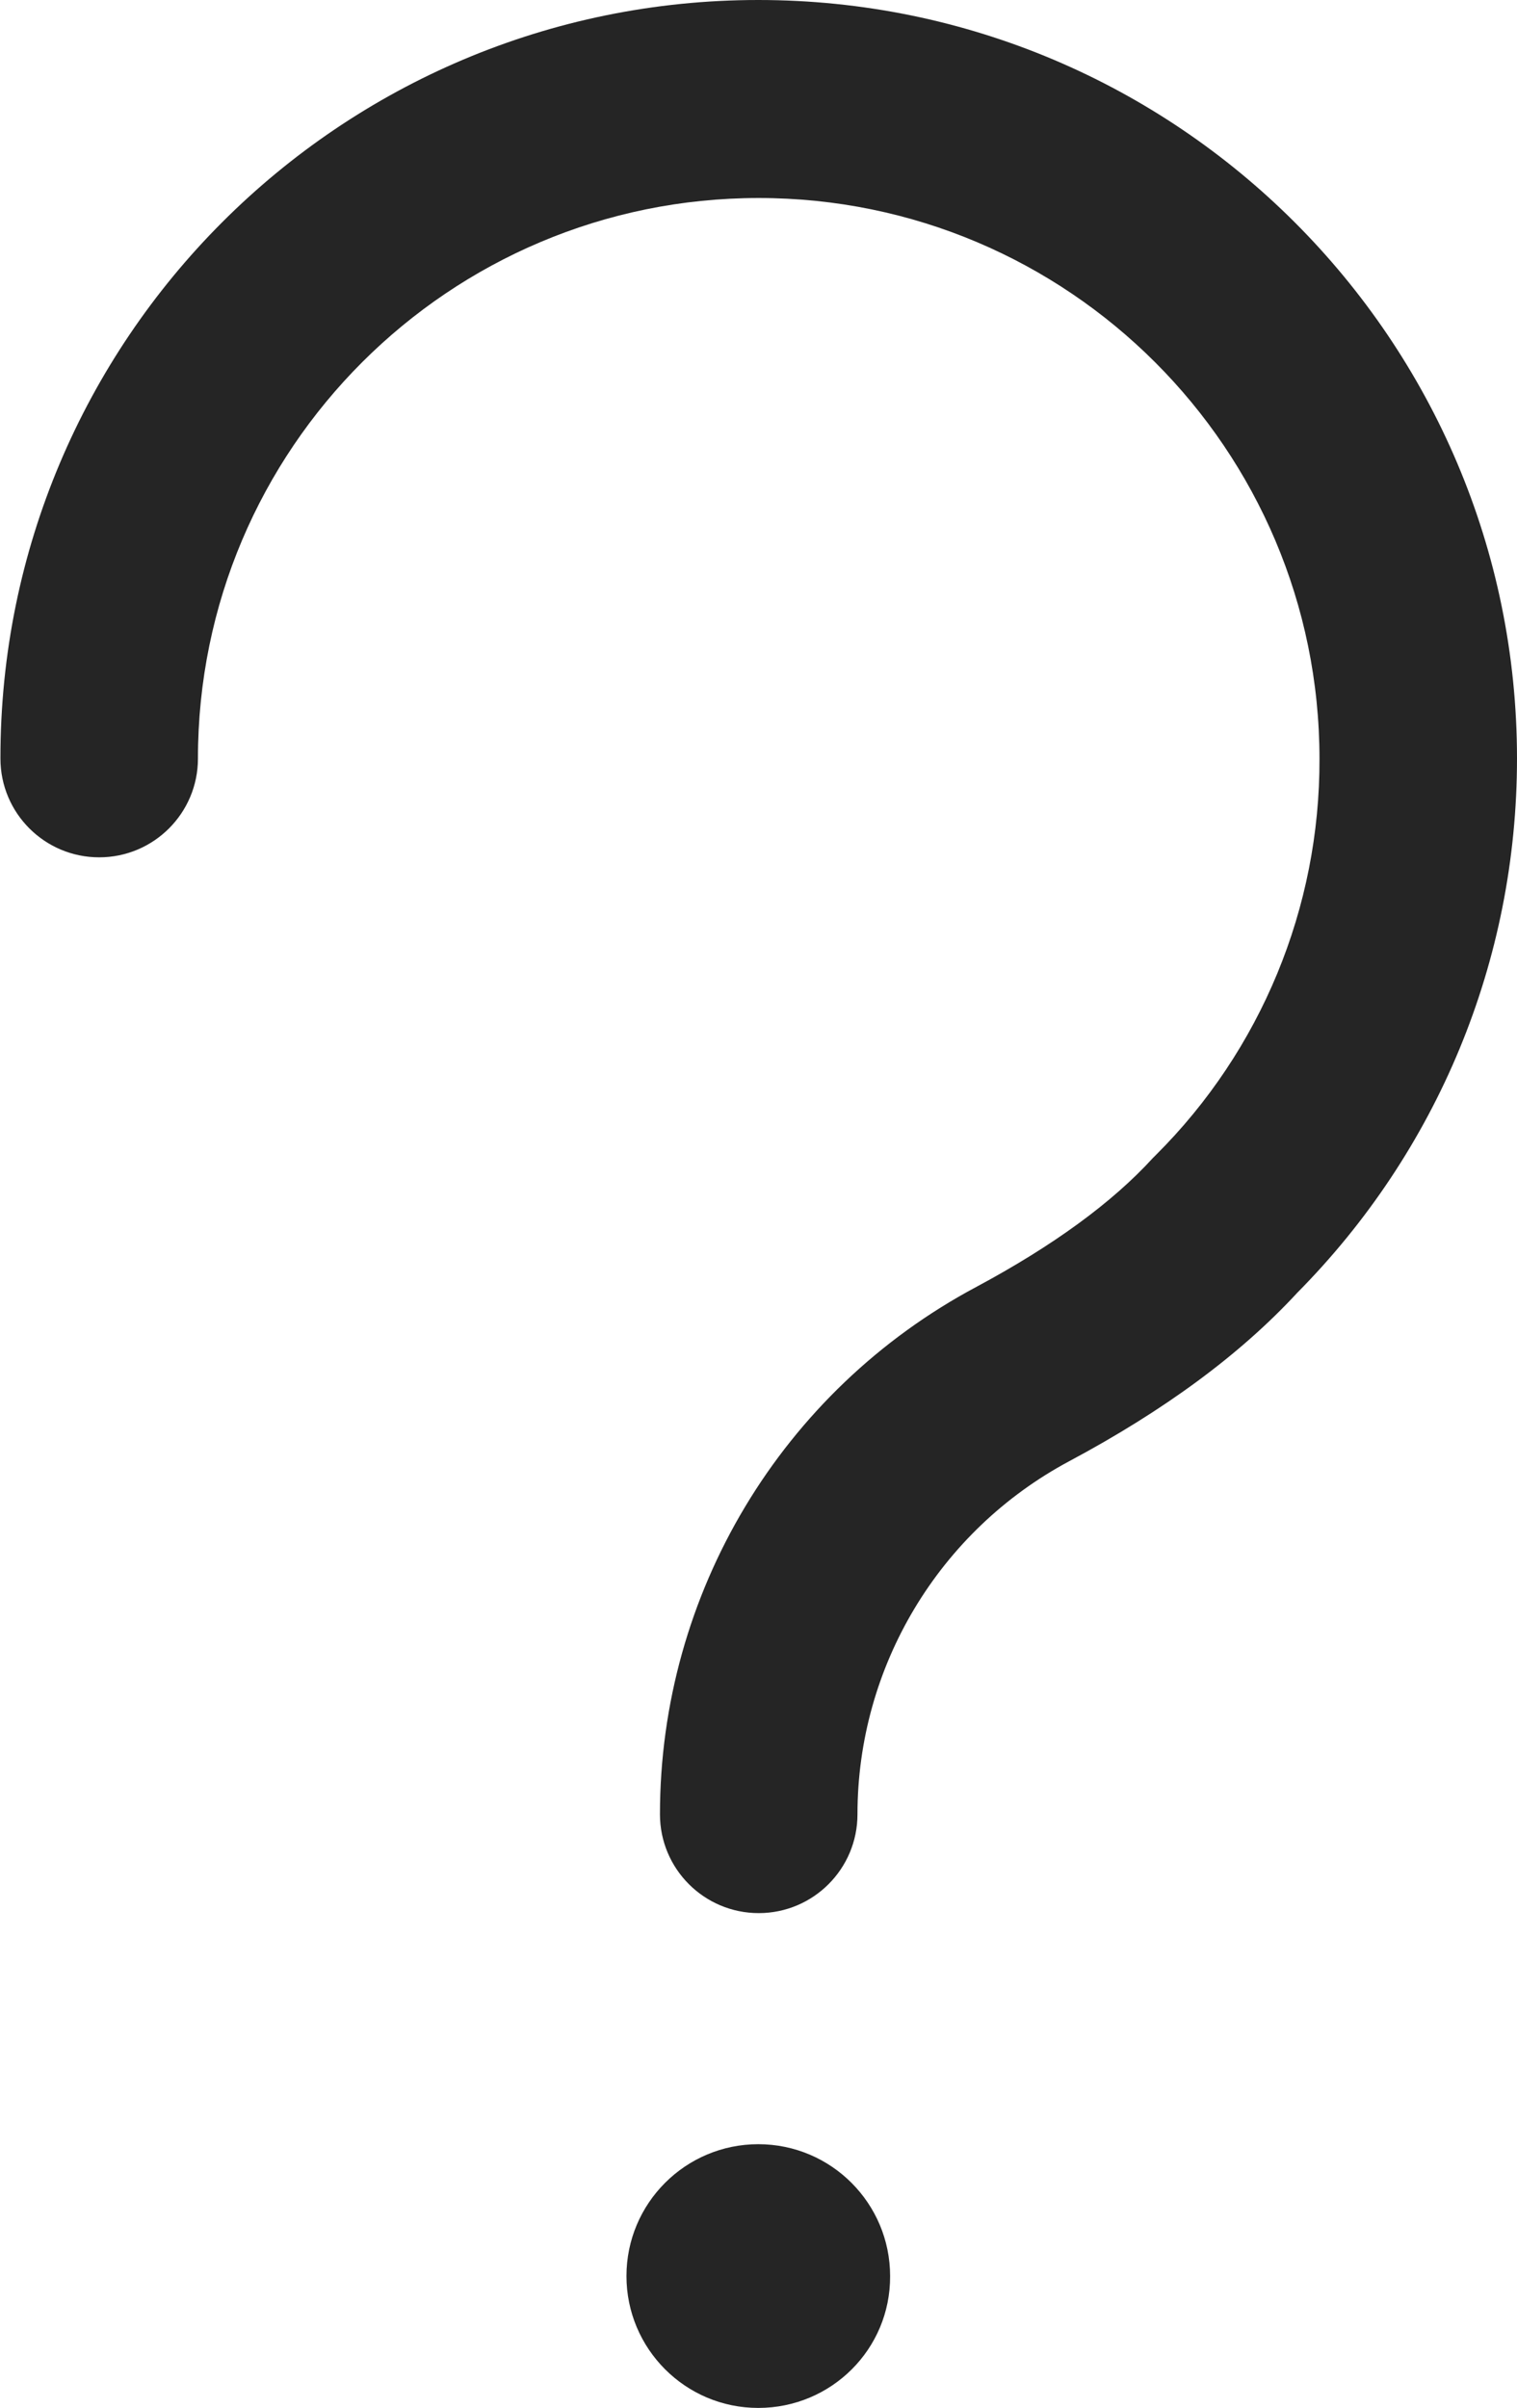
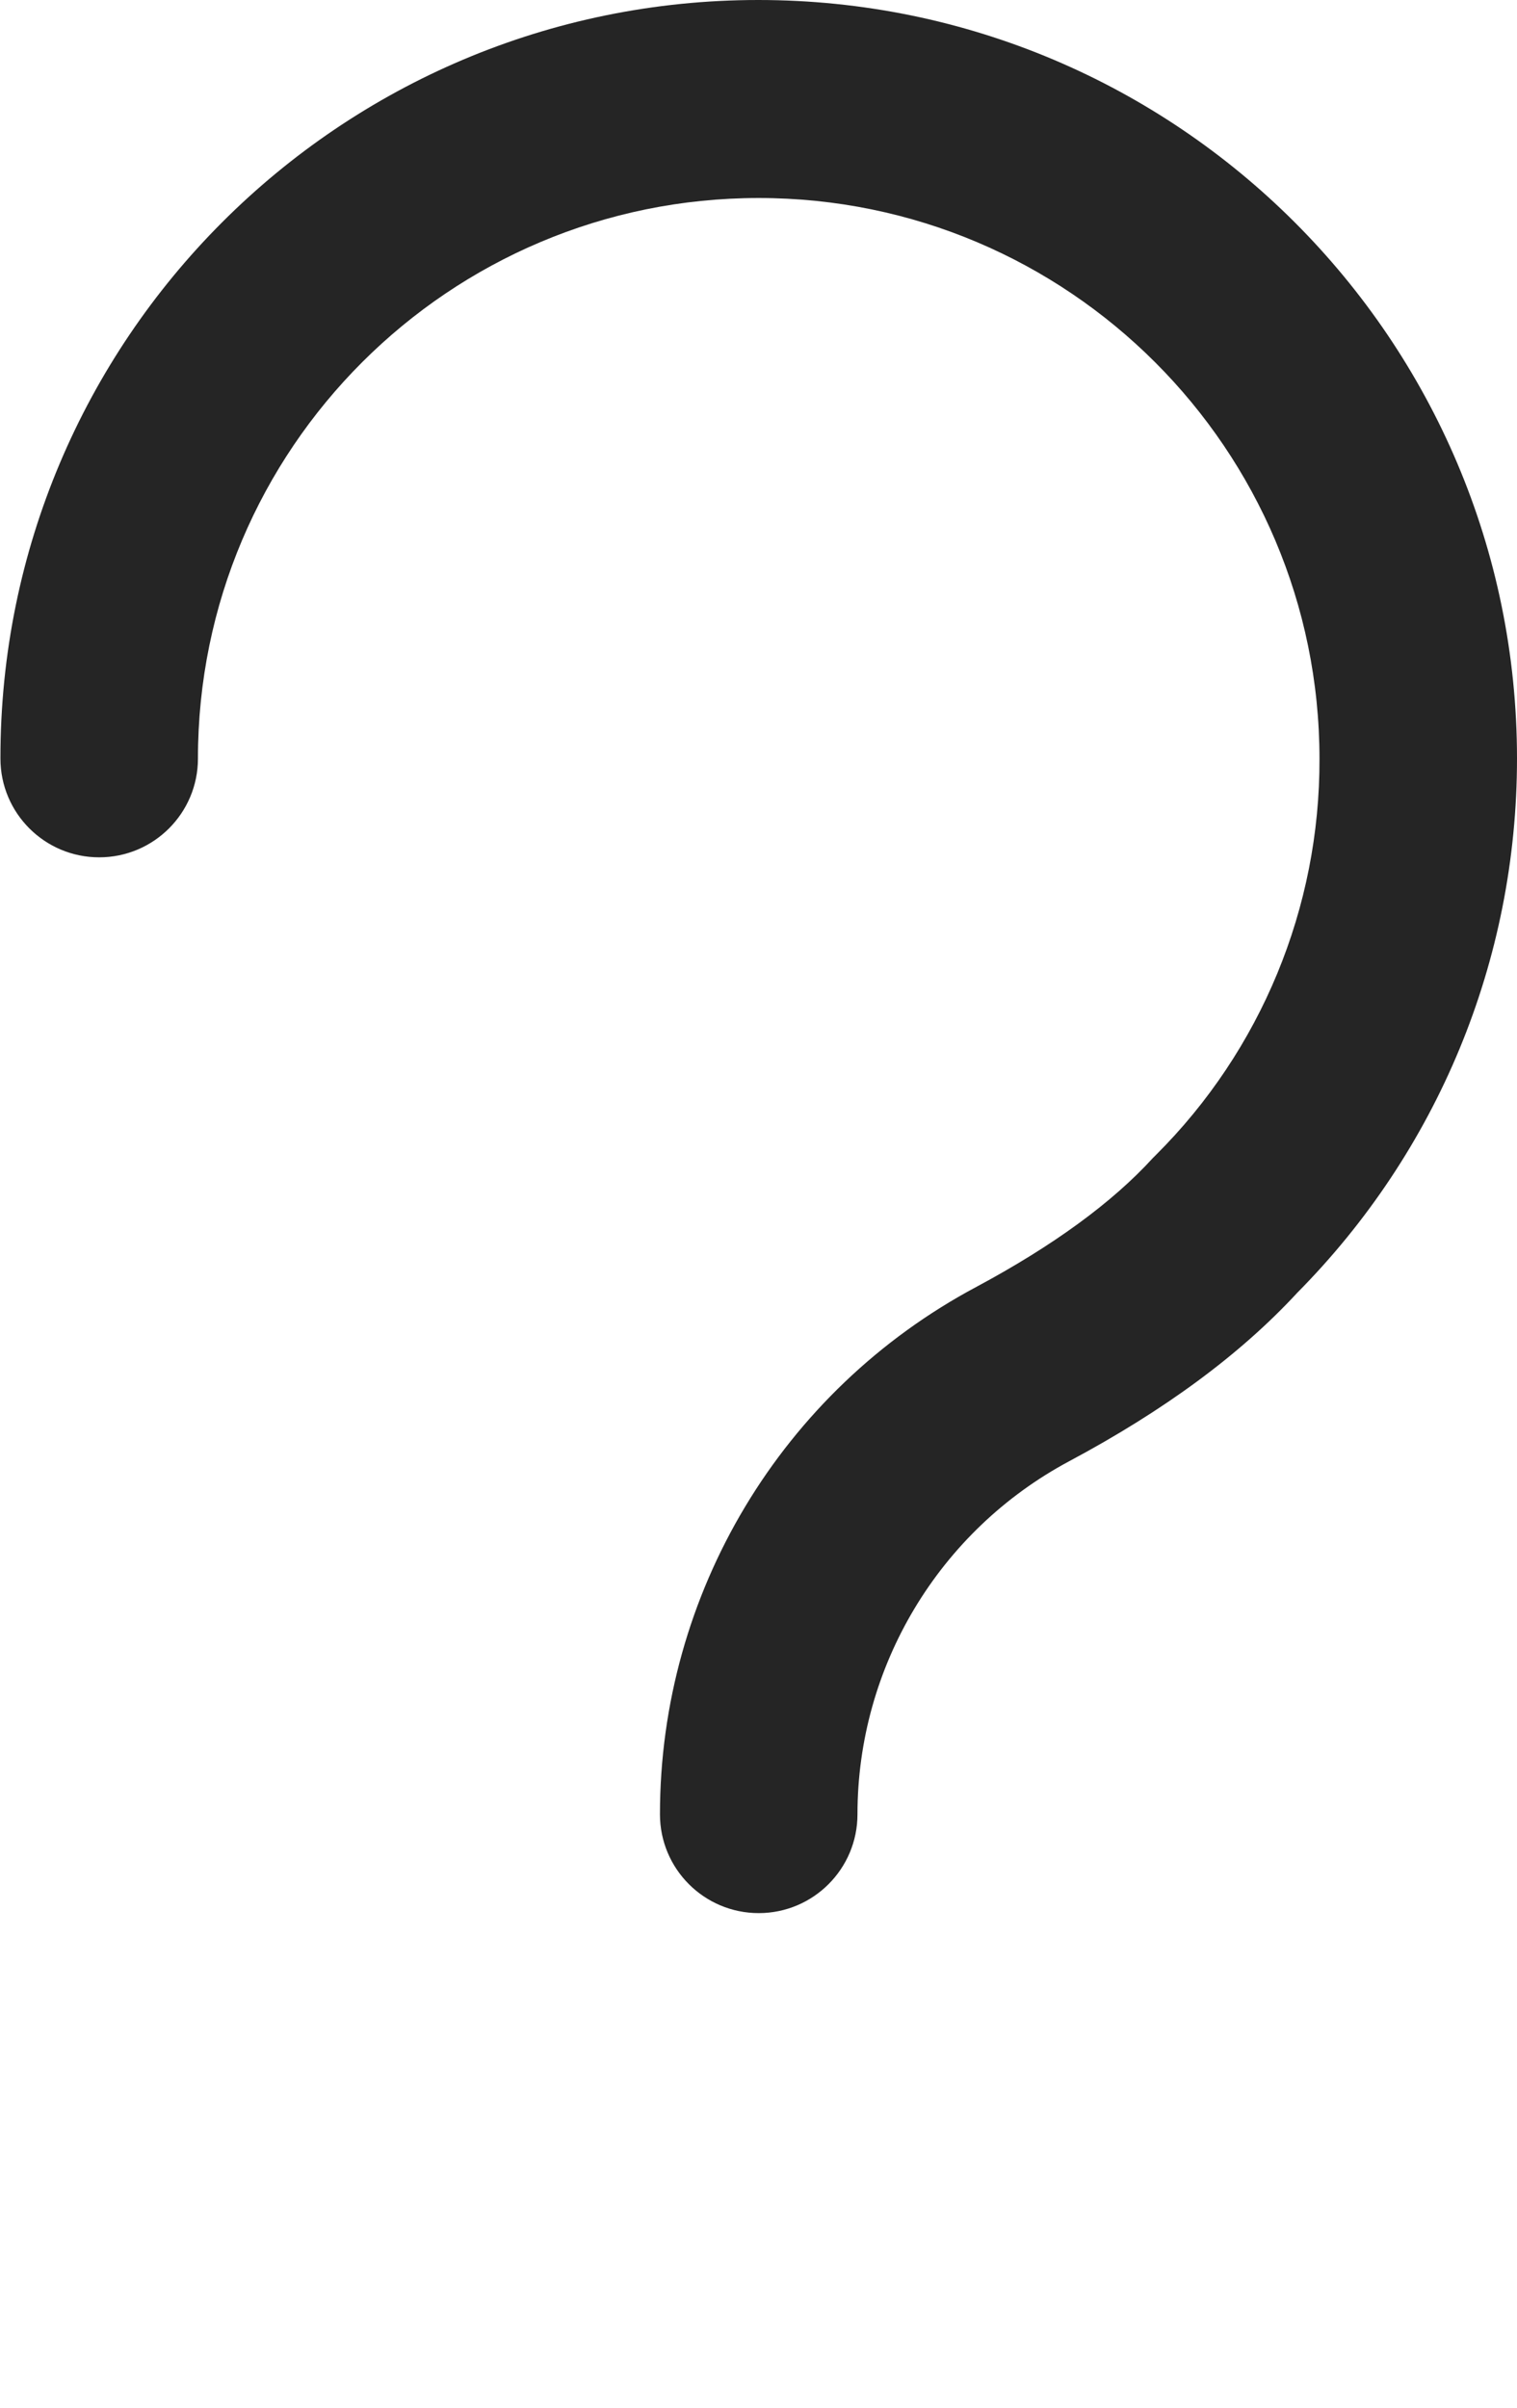
<svg xmlns="http://www.w3.org/2000/svg" version="1.1" id="Layer_1" x="0px" y="0px" viewBox="0 0 353.3 560.6" style="enable-background:new 0 0 353.3 560.6;" xml:space="preserve">
  <style type="text/css">
	.st0{fill:#252525;}
</style>
  <g>
    <g>
-       <path class="st0" d="M176.6,560.6c-17,0-30.7-13.8-30.7-30.7c0-17,13.8-30.7,30.7-30.7l0,0c17,0,30.7,13.8,30.7,30.7    C207.4,546.9,193.6,560.6,176.6,560.6z" />
      <path class="st0" d="M353.3,176.6c0,47.2-18.6,91.5-51.2,124.4c-13.3,14.4-31,27.4-53.1,39.2c-30.3,16.2-49.3,47.8-49.3,82.2    c0,12.7-10.3,23-23,23s-23-10.3-23-23c0-51.4,28.3-98.6,73.7-122.8c17.9-9.6,31.6-19.6,41.1-30l0.7-0.7    c24.5-24.4,38.2-57.6,38.1-92.2c0-72.1-58.5-130.6-130.6-130.6S46.1,104.5,46.1,176.6c0,12.7-10.3,23-23,23s-23-10.3-23-23    C0,79.1,79.1,0,176.6,0S353.3,79.1,353.3,176.6L353.3,176.6z" />
    </g>
  </g>
</svg>